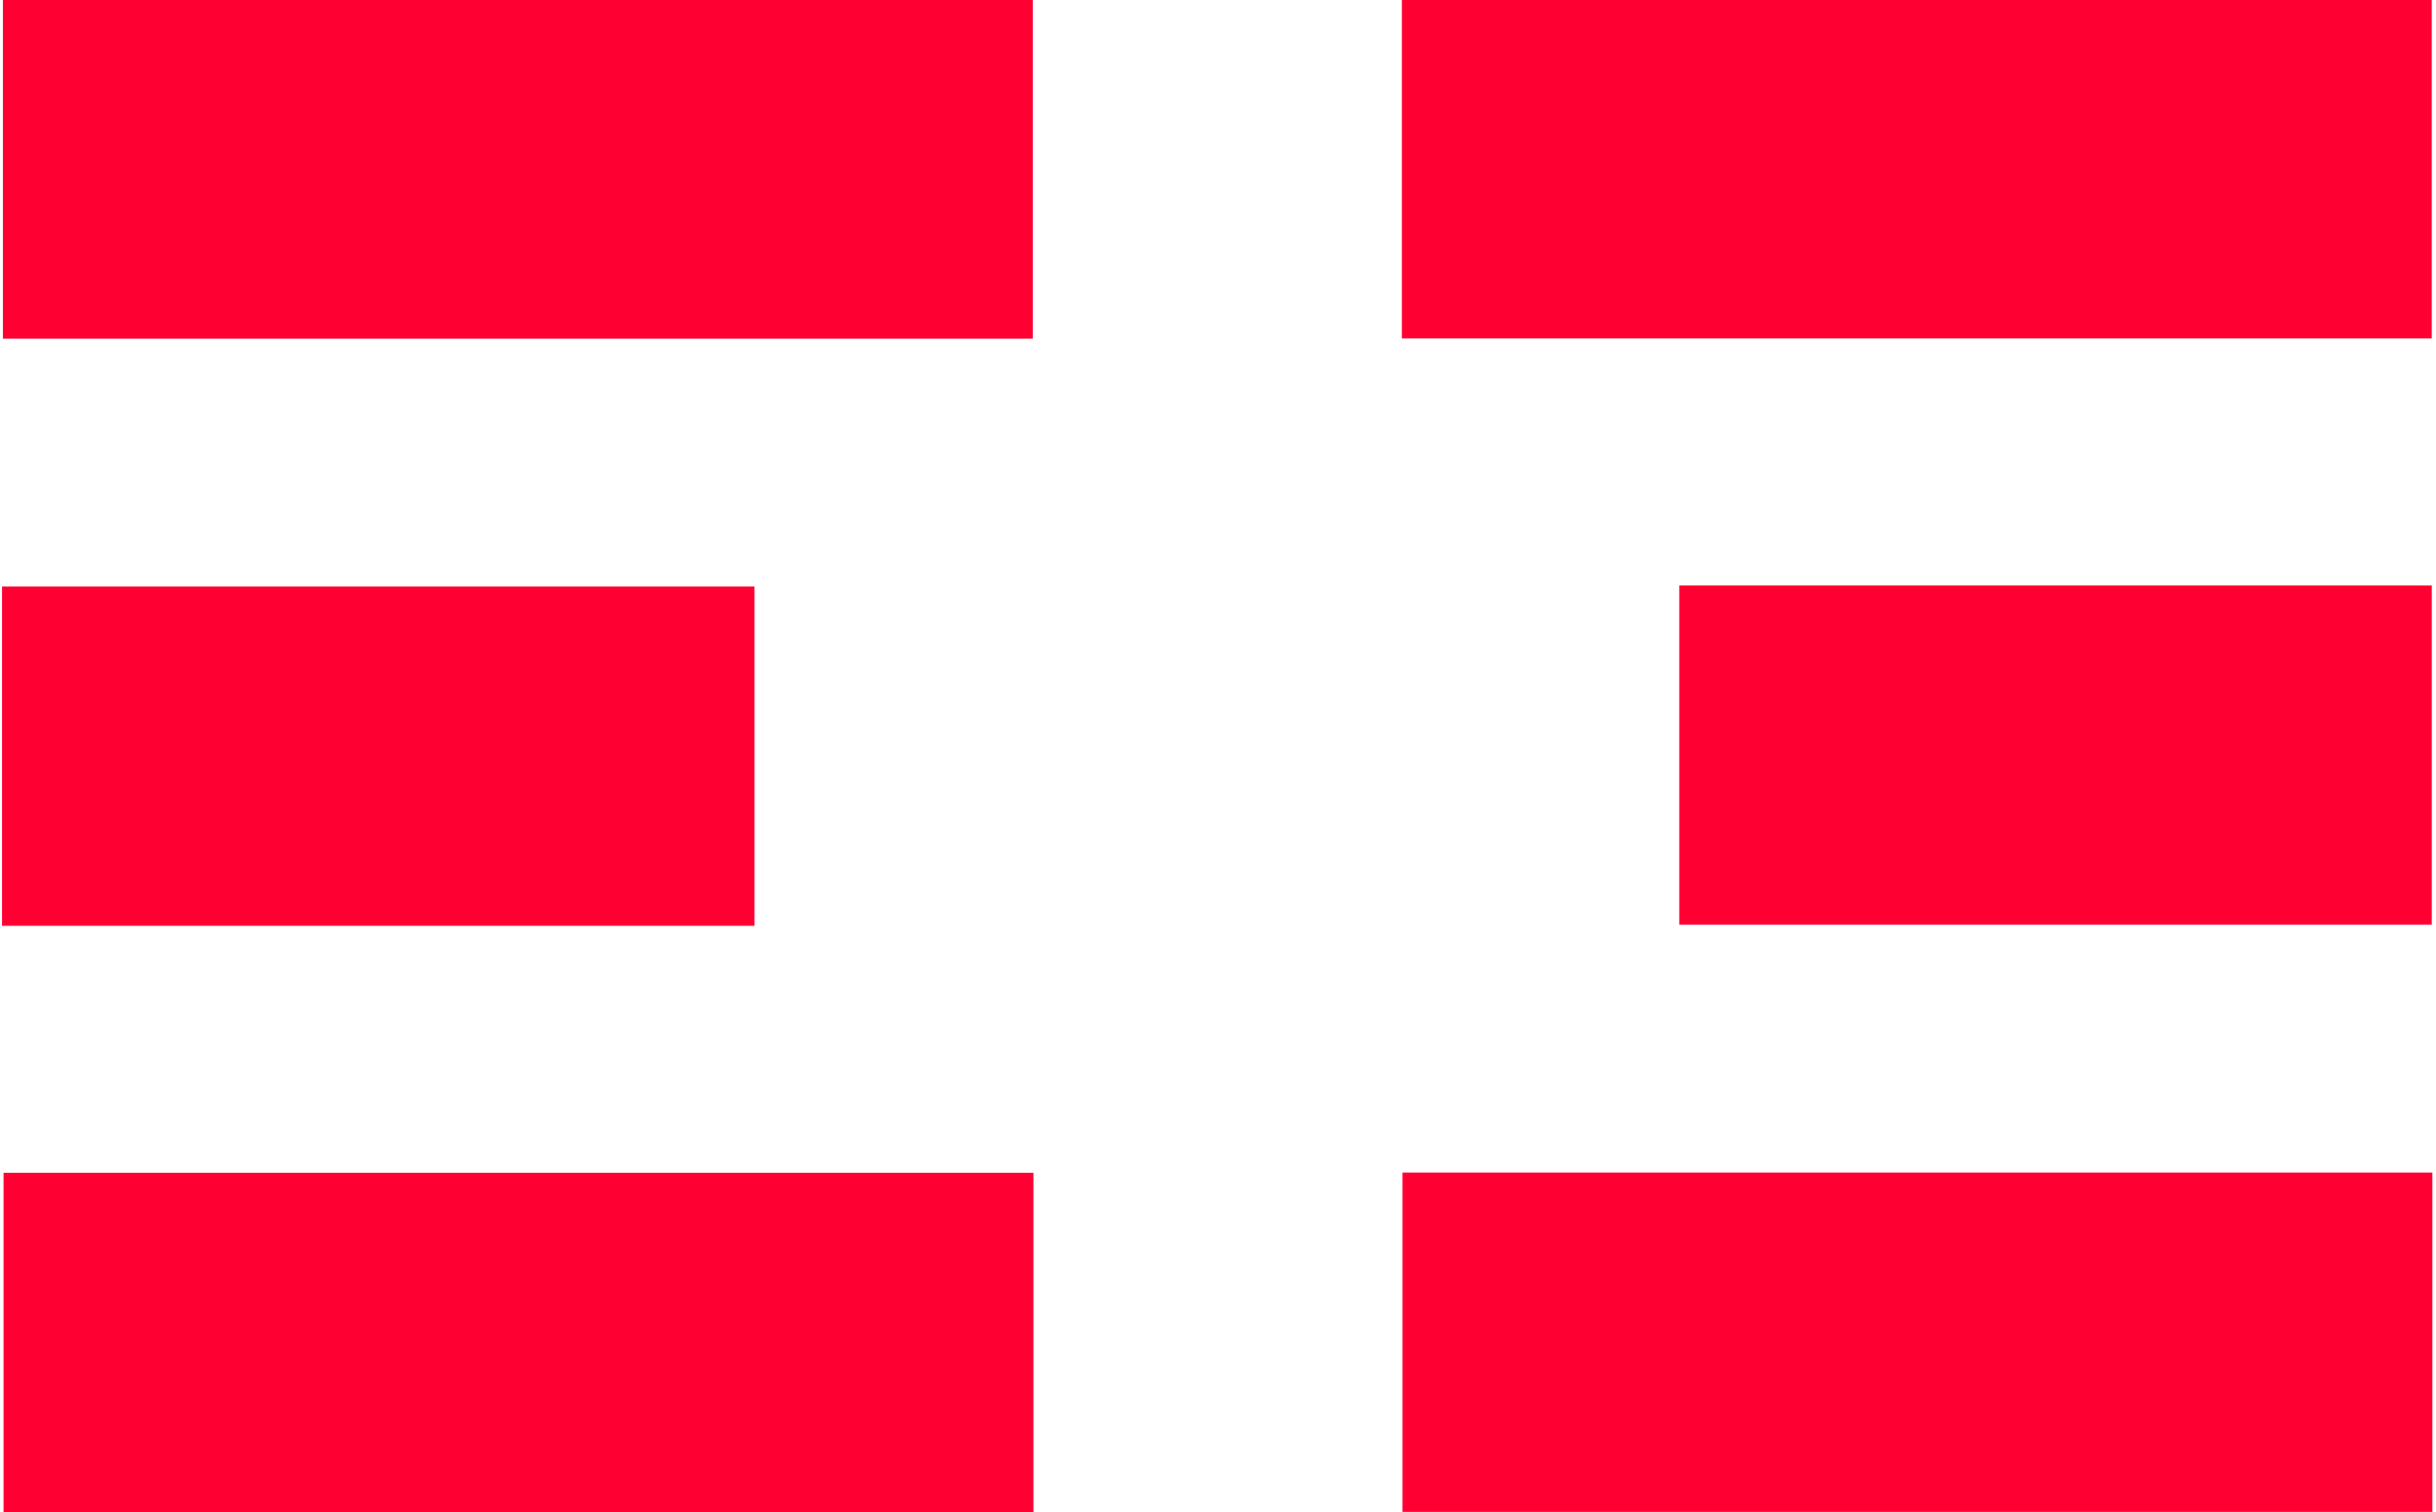
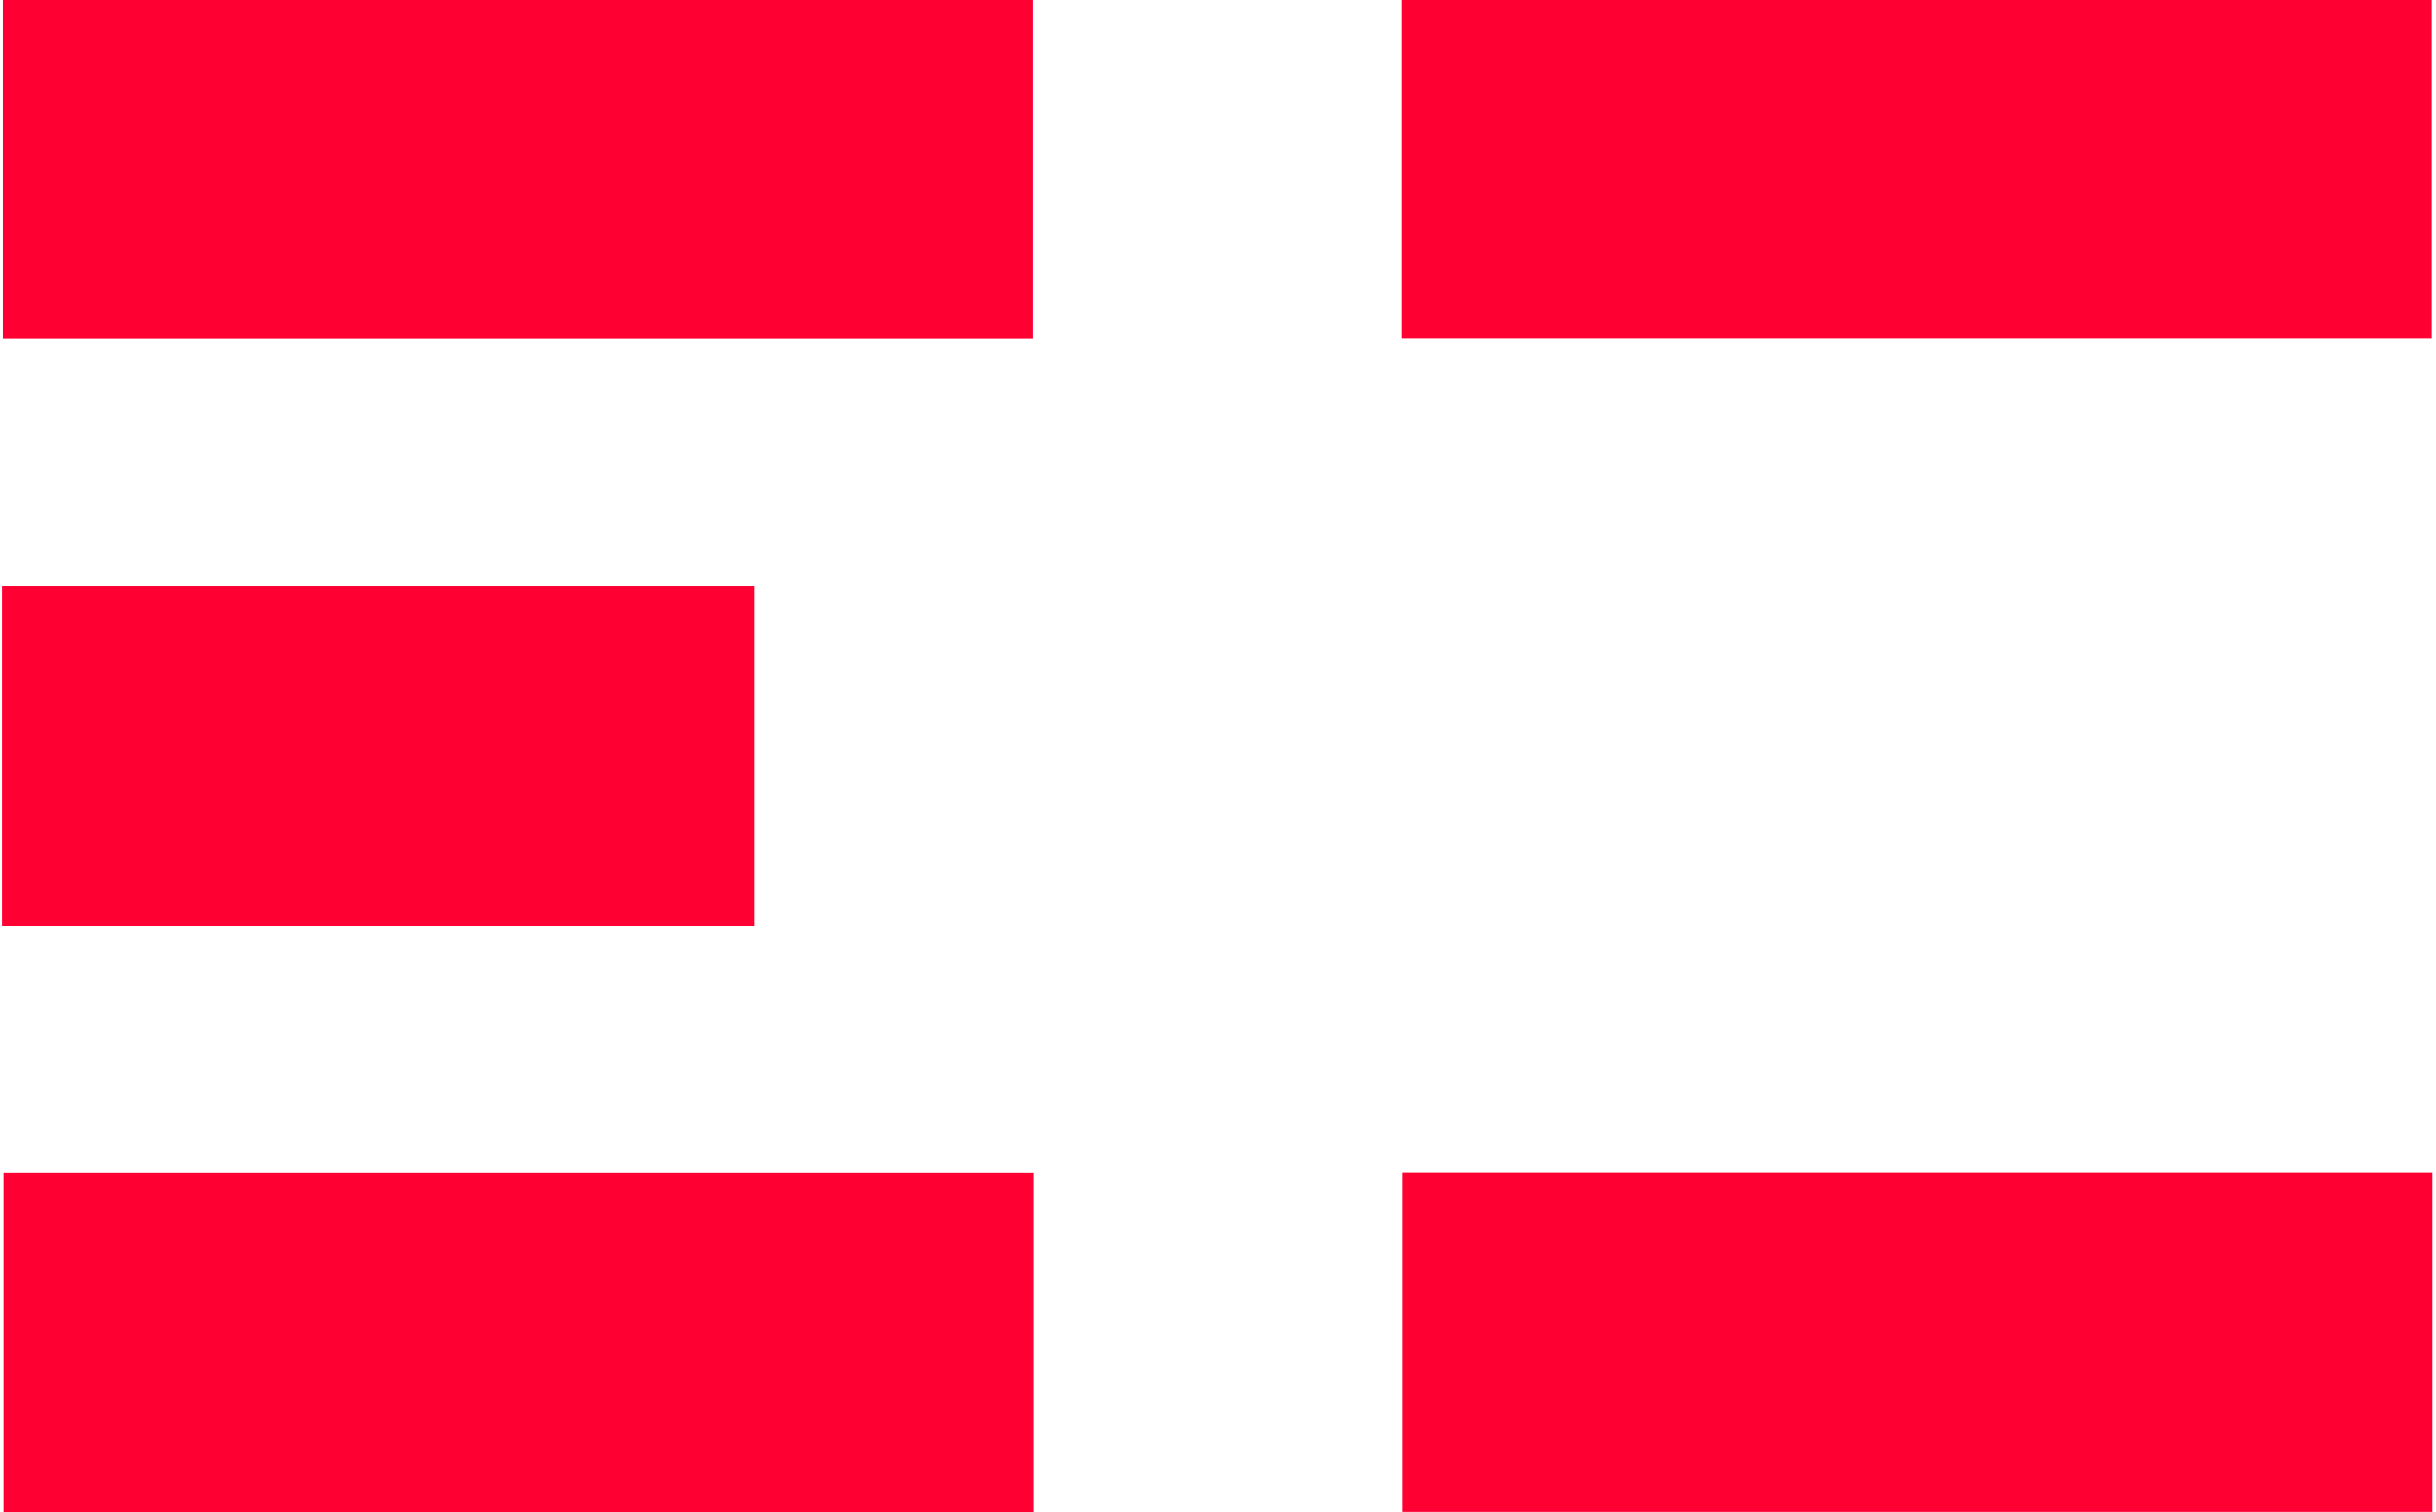
<svg xmlns="http://www.w3.org/2000/svg" version="1.1" id="Layer_1" x="0px" y="0px" viewBox="0 0 165.1 102.5" style="enable-background:new 0 0 165.1 102.5;" xml:space="preserve">
  <style type="text/css">
	.st0{fill:#FF0033;}
	.st1{fill:#FFCD00;}
	.st2{fill:#00BC70;}
</style>
  <g>
    <g>
      <rect x="23.6" y="-23.4" transform="matrix(-1.836970e-16 1 -1 -1.836970e-16 46.596 -23.644)" class="st0" width="23" height="69.8" />
      <rect x="14.2" y="25.8" transform="matrix(-1.836970e-16 1 -1 -1.836970e-16 76.938 25.558)" class="st0" width="23" height="51" />
      <rect x="23.6" y="56.1" transform="matrix(-1.836970e-16 1 -1 -1.836970e-16 126.141 55.901)" class="st0" width="23" height="69.8" />
    </g>
    <g>
      <rect x="118.4" y="-23.4" transform="matrix(-4.515784e-11 1 -1 -4.515784e-11 141.411 -118.459)" class="st0" width="23" height="69.8" />
-       <rect x="127.8" y="25.8" transform="matrix(-4.436825e-11 1 -1 -4.436825e-11 190.613 -88.117)" class="st0" width="23" height="51" />
      <rect x="118.4" y="56.1" transform="matrix(-4.563124e-11 1 -1 -4.563124e-11 220.955 -38.914)" class="st0" width="23" height="69.8" />
    </g>
  </g>
</svg>